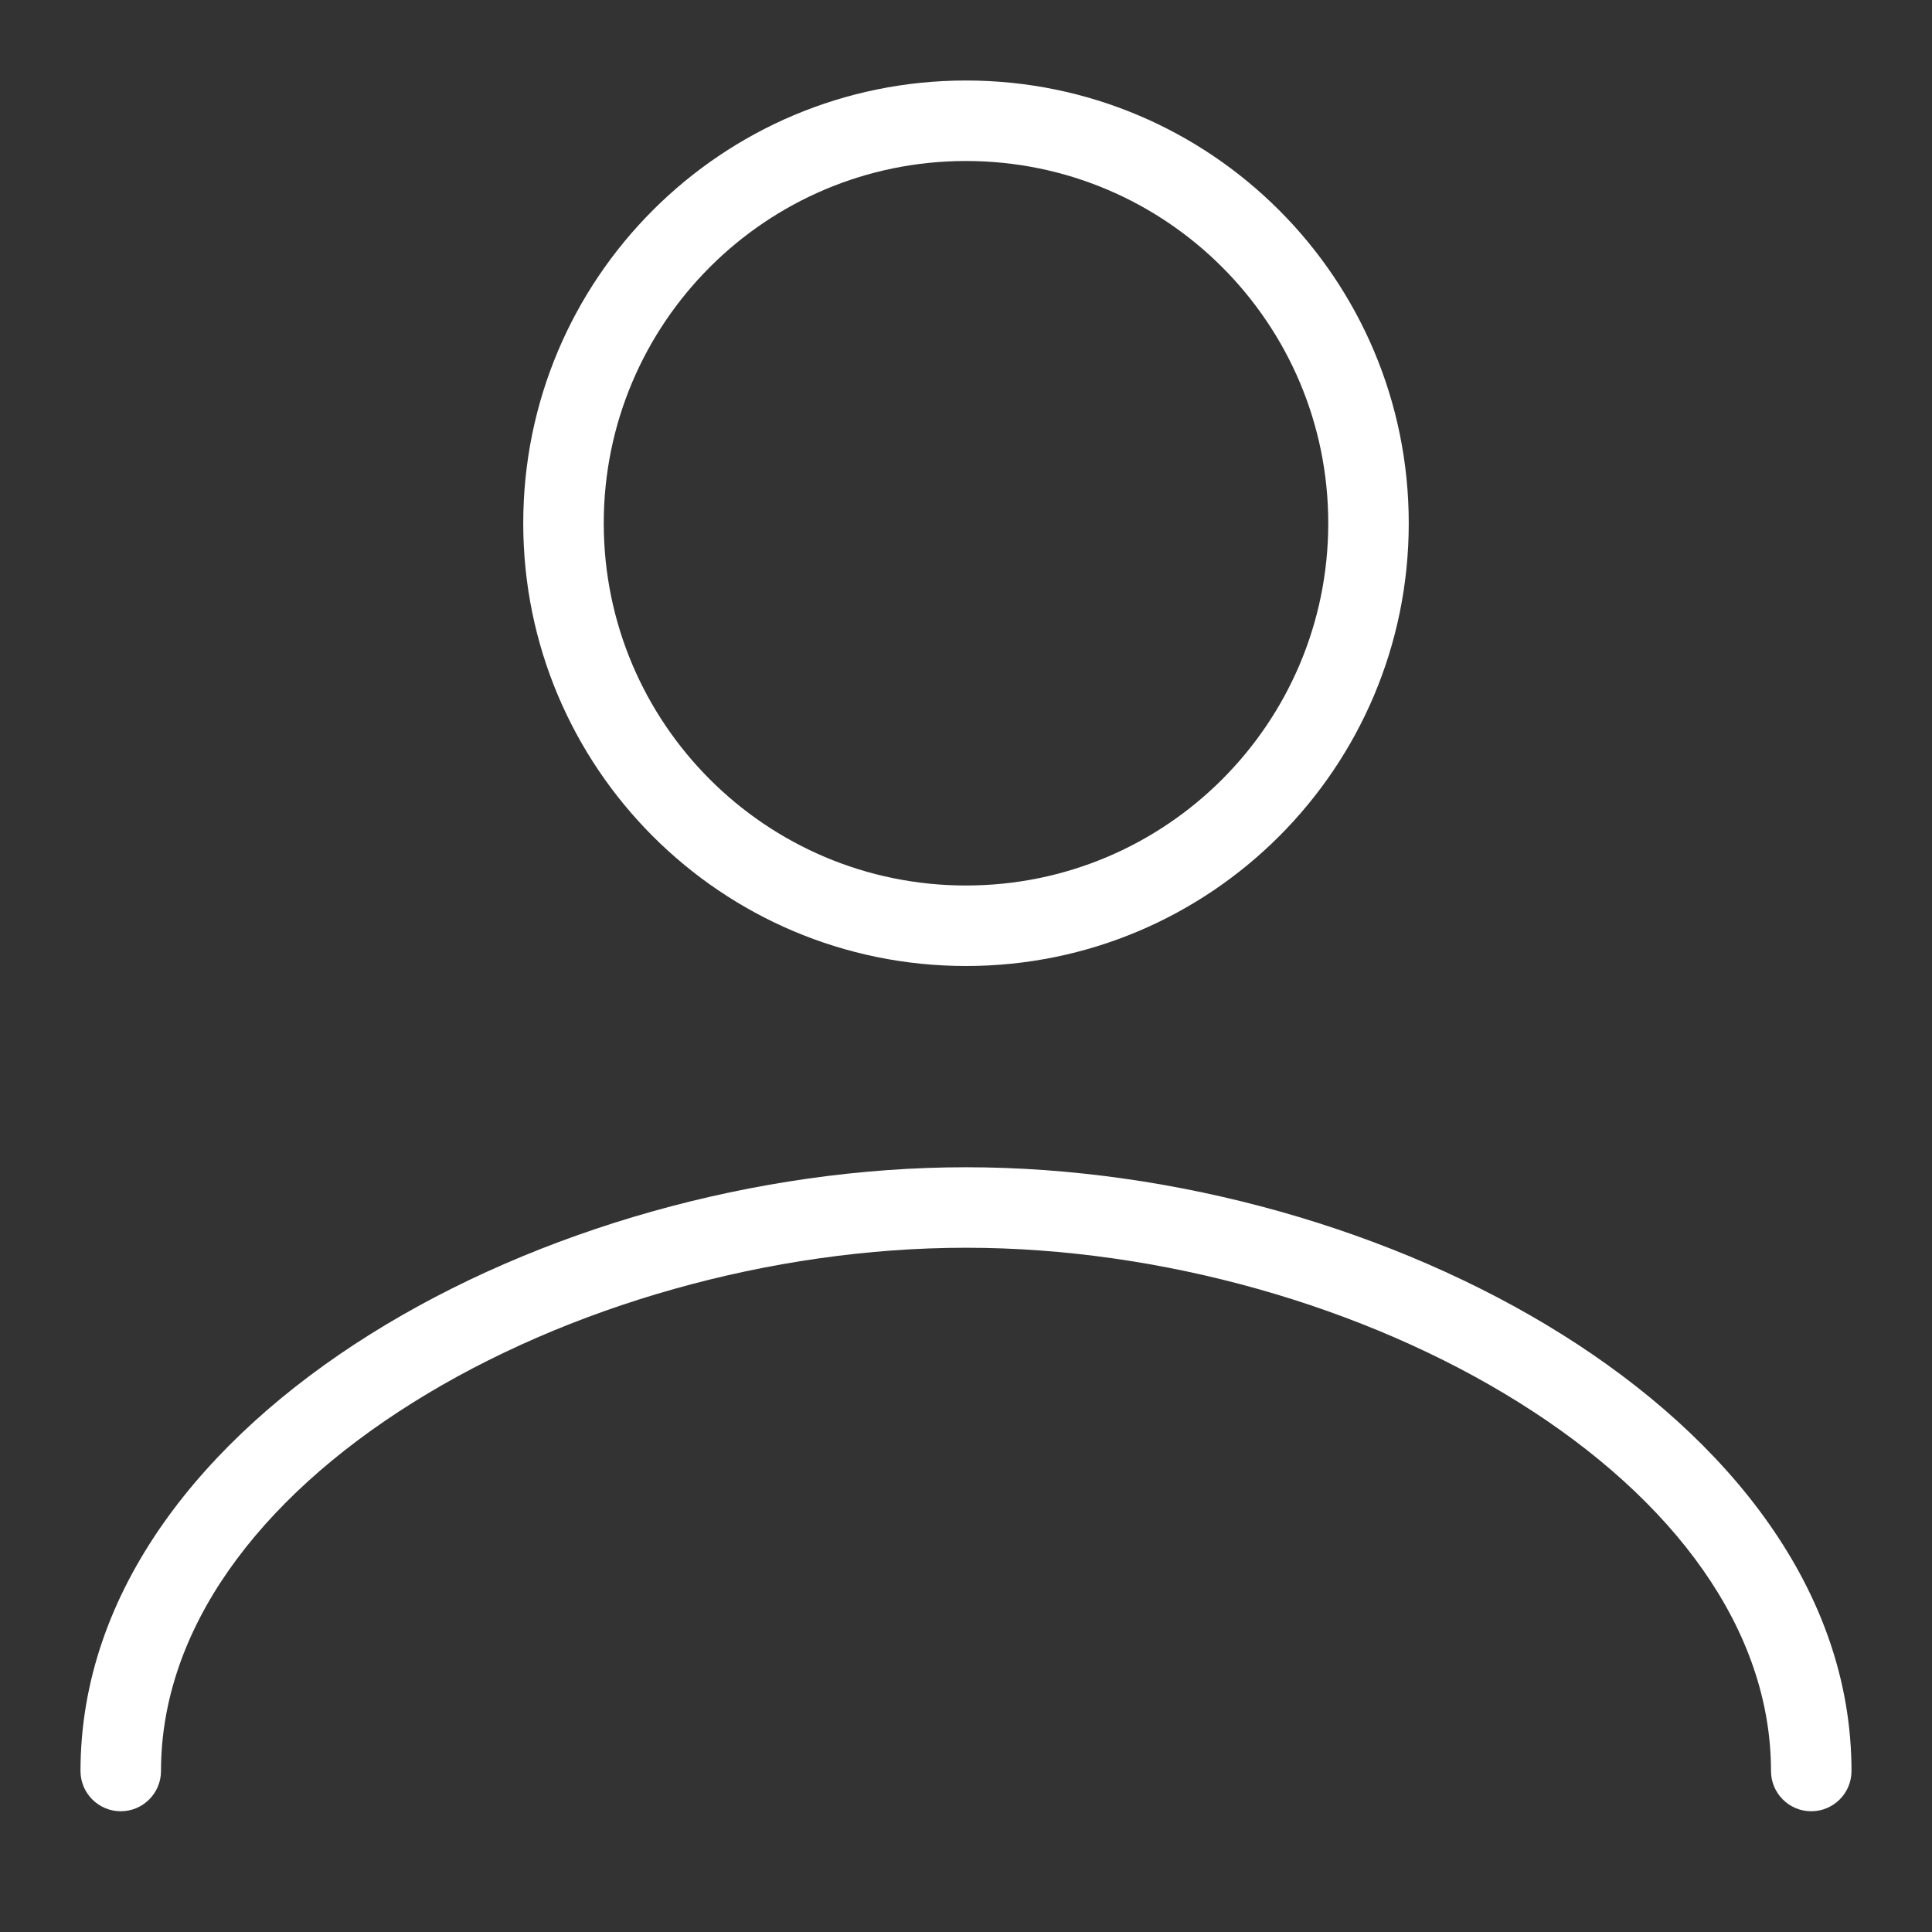
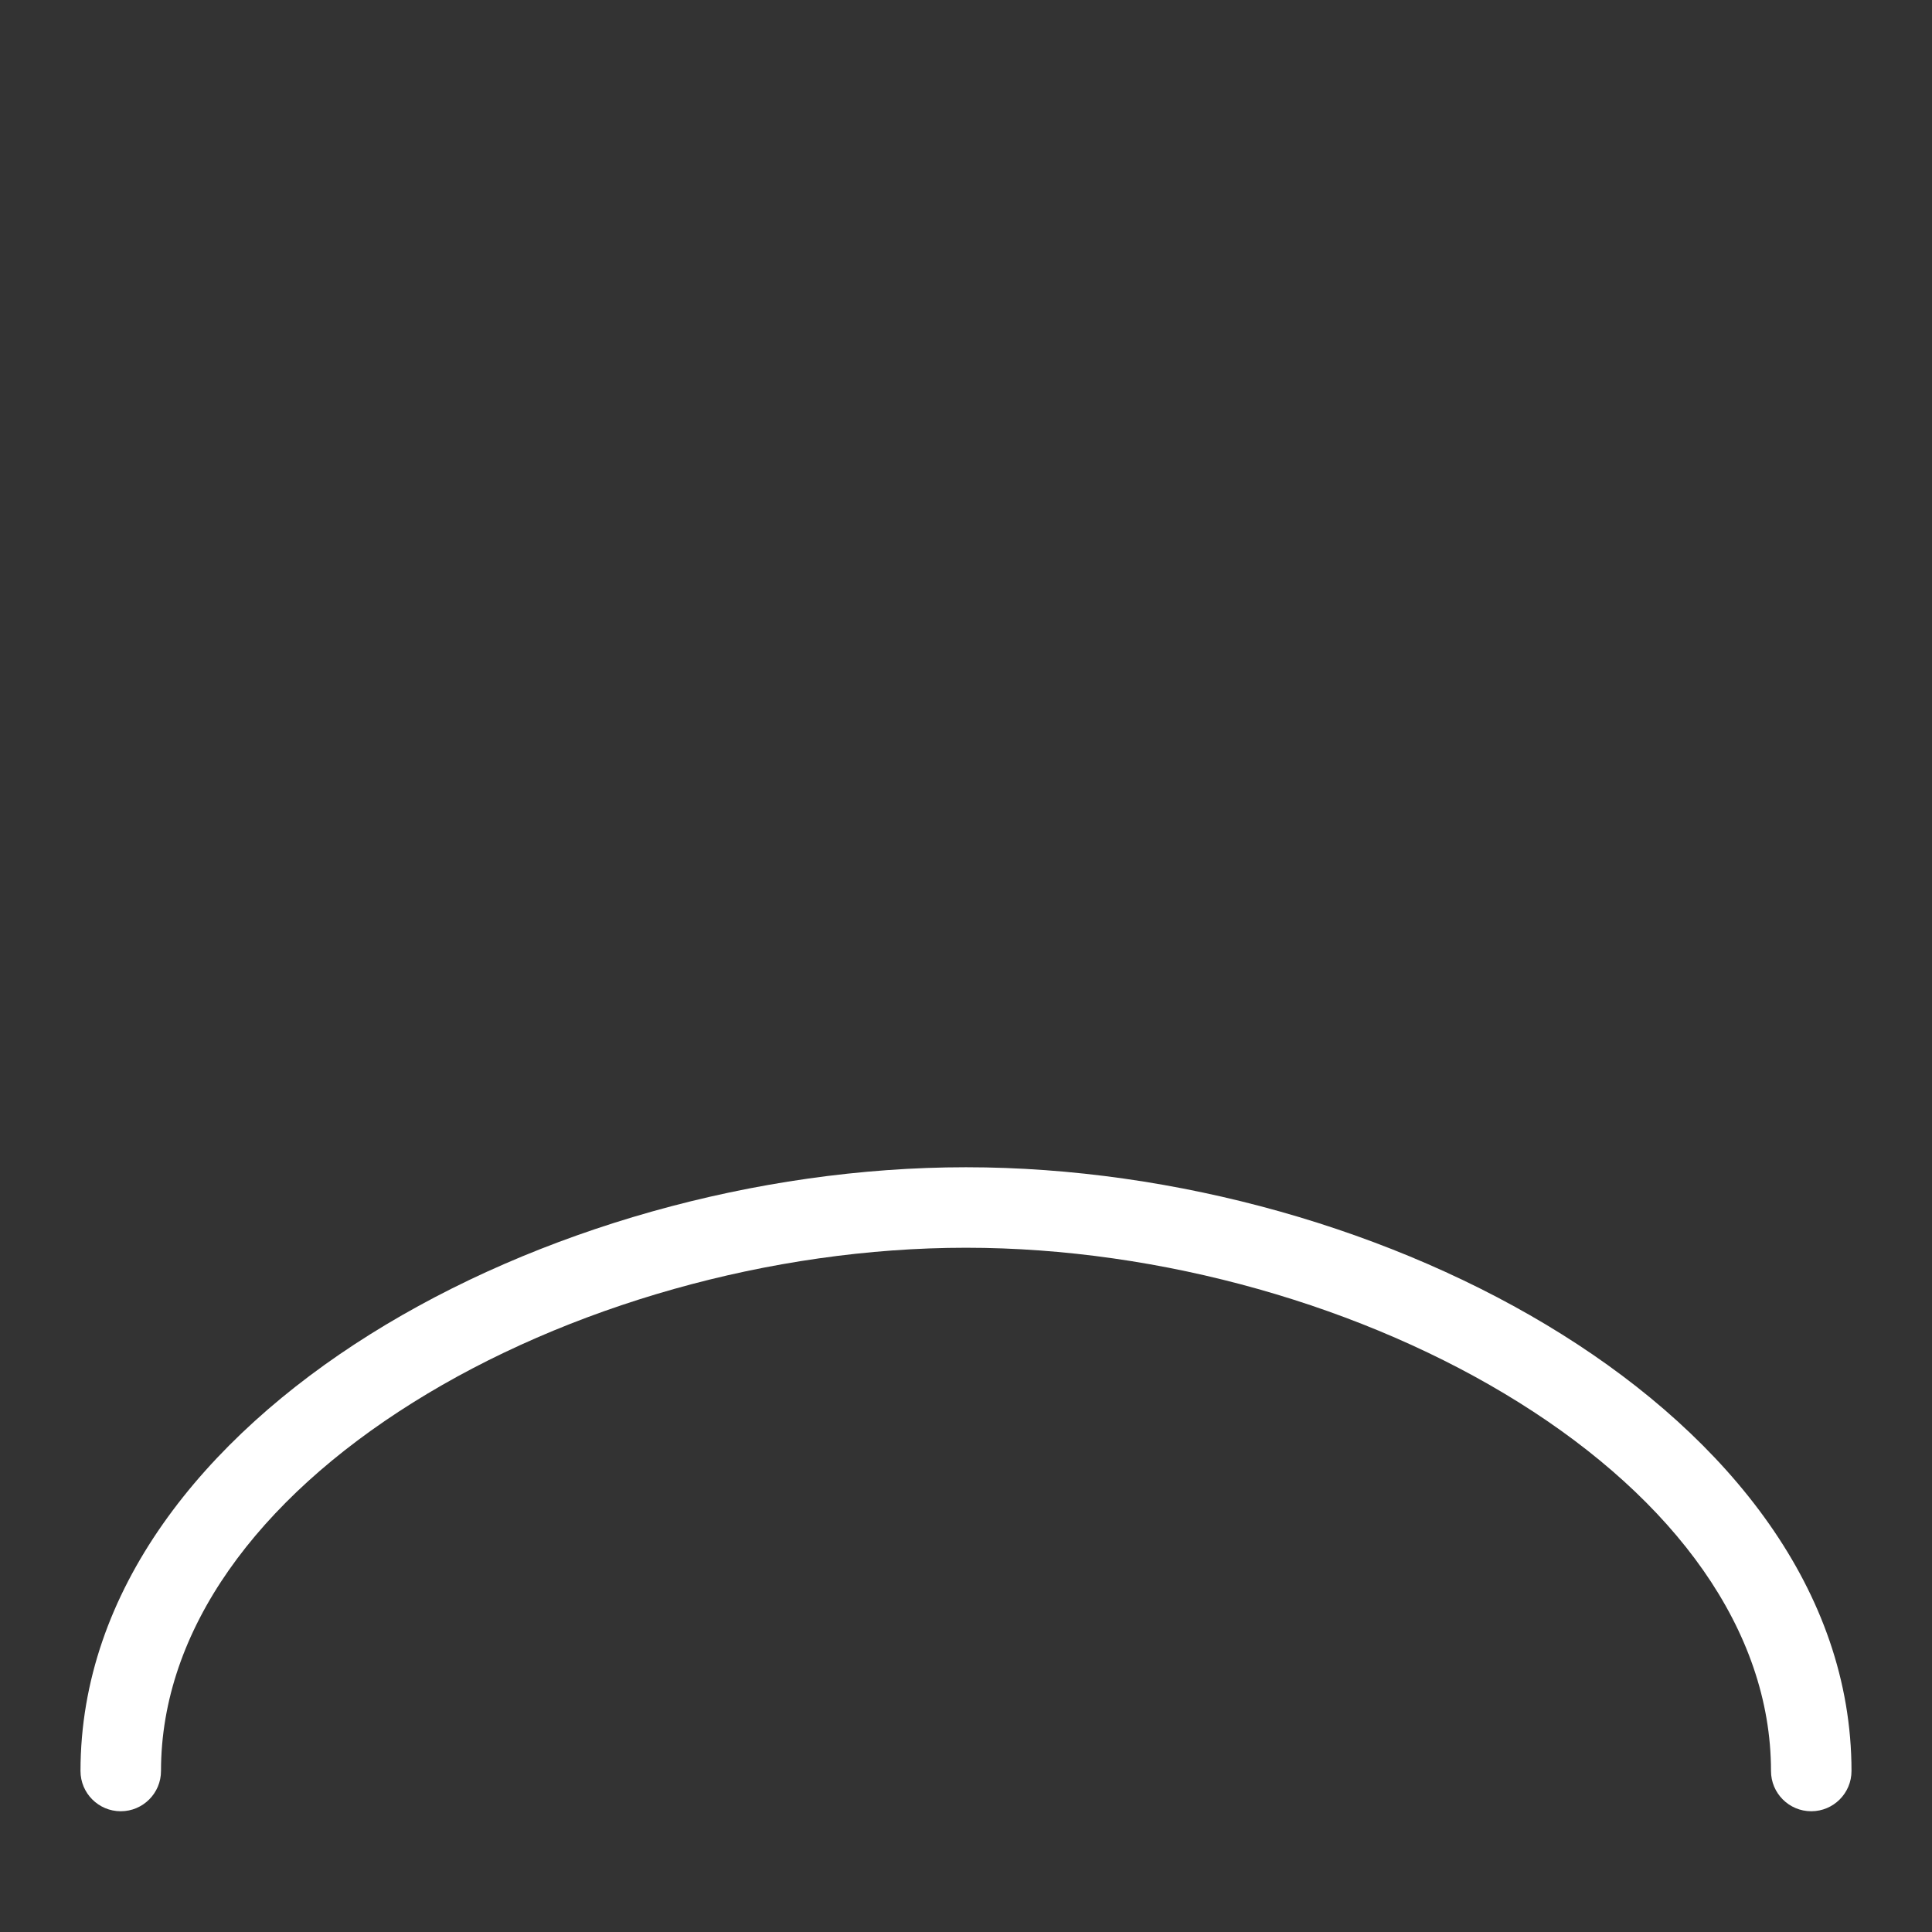
<svg xmlns="http://www.w3.org/2000/svg" width="24" height="24" viewBox="0 0 24 24" fill="none">
  <rect x="0" y="0" width="24" height="24" fill="#333333" stroke="none" />
-   <path fill-rule="evenodd" clip-rule="evenodd" d="M17.5 6.5C17.5 9.538 15.038 12 12 12C8.962 12 6.5 9.538 6.5 6.5C6.5 3.462 8.962 1 12 1C15.038 1 17.5 3.462 17.5 6.5ZM16.5 6.5C16.5 8.985 14.485 11 12 11C9.515 11 7.5 8.985 7.5 6.5C7.5 4.015 9.515 2 12 2C14.485 2 16.5 4.015 16.5 6.5Z" fill="#fff" />
  <path d="M2 22C2 20.245 3.203 18.629 5.128 17.424C7.041 16.226 9.573 15.5 12 15.5C14.427 15.5 16.959 16.226 18.872 17.424C20.797 18.629 22 20.245 22 22C22 22.276 22.224 22.5 22.5 22.5C22.776 22.5 23 22.276 23 22C23 19.755 21.471 17.871 19.403 16.576C17.325 15.274 14.607 14.5 12 14.5C9.393 14.5 6.675 15.274 4.597 16.576C2.53 17.871 1 19.755 1 22C1 22.276 1.224 22.5 1.5 22.5C1.776 22.5 2 22.276 2 22Z" fill="#fff" />
</svg>